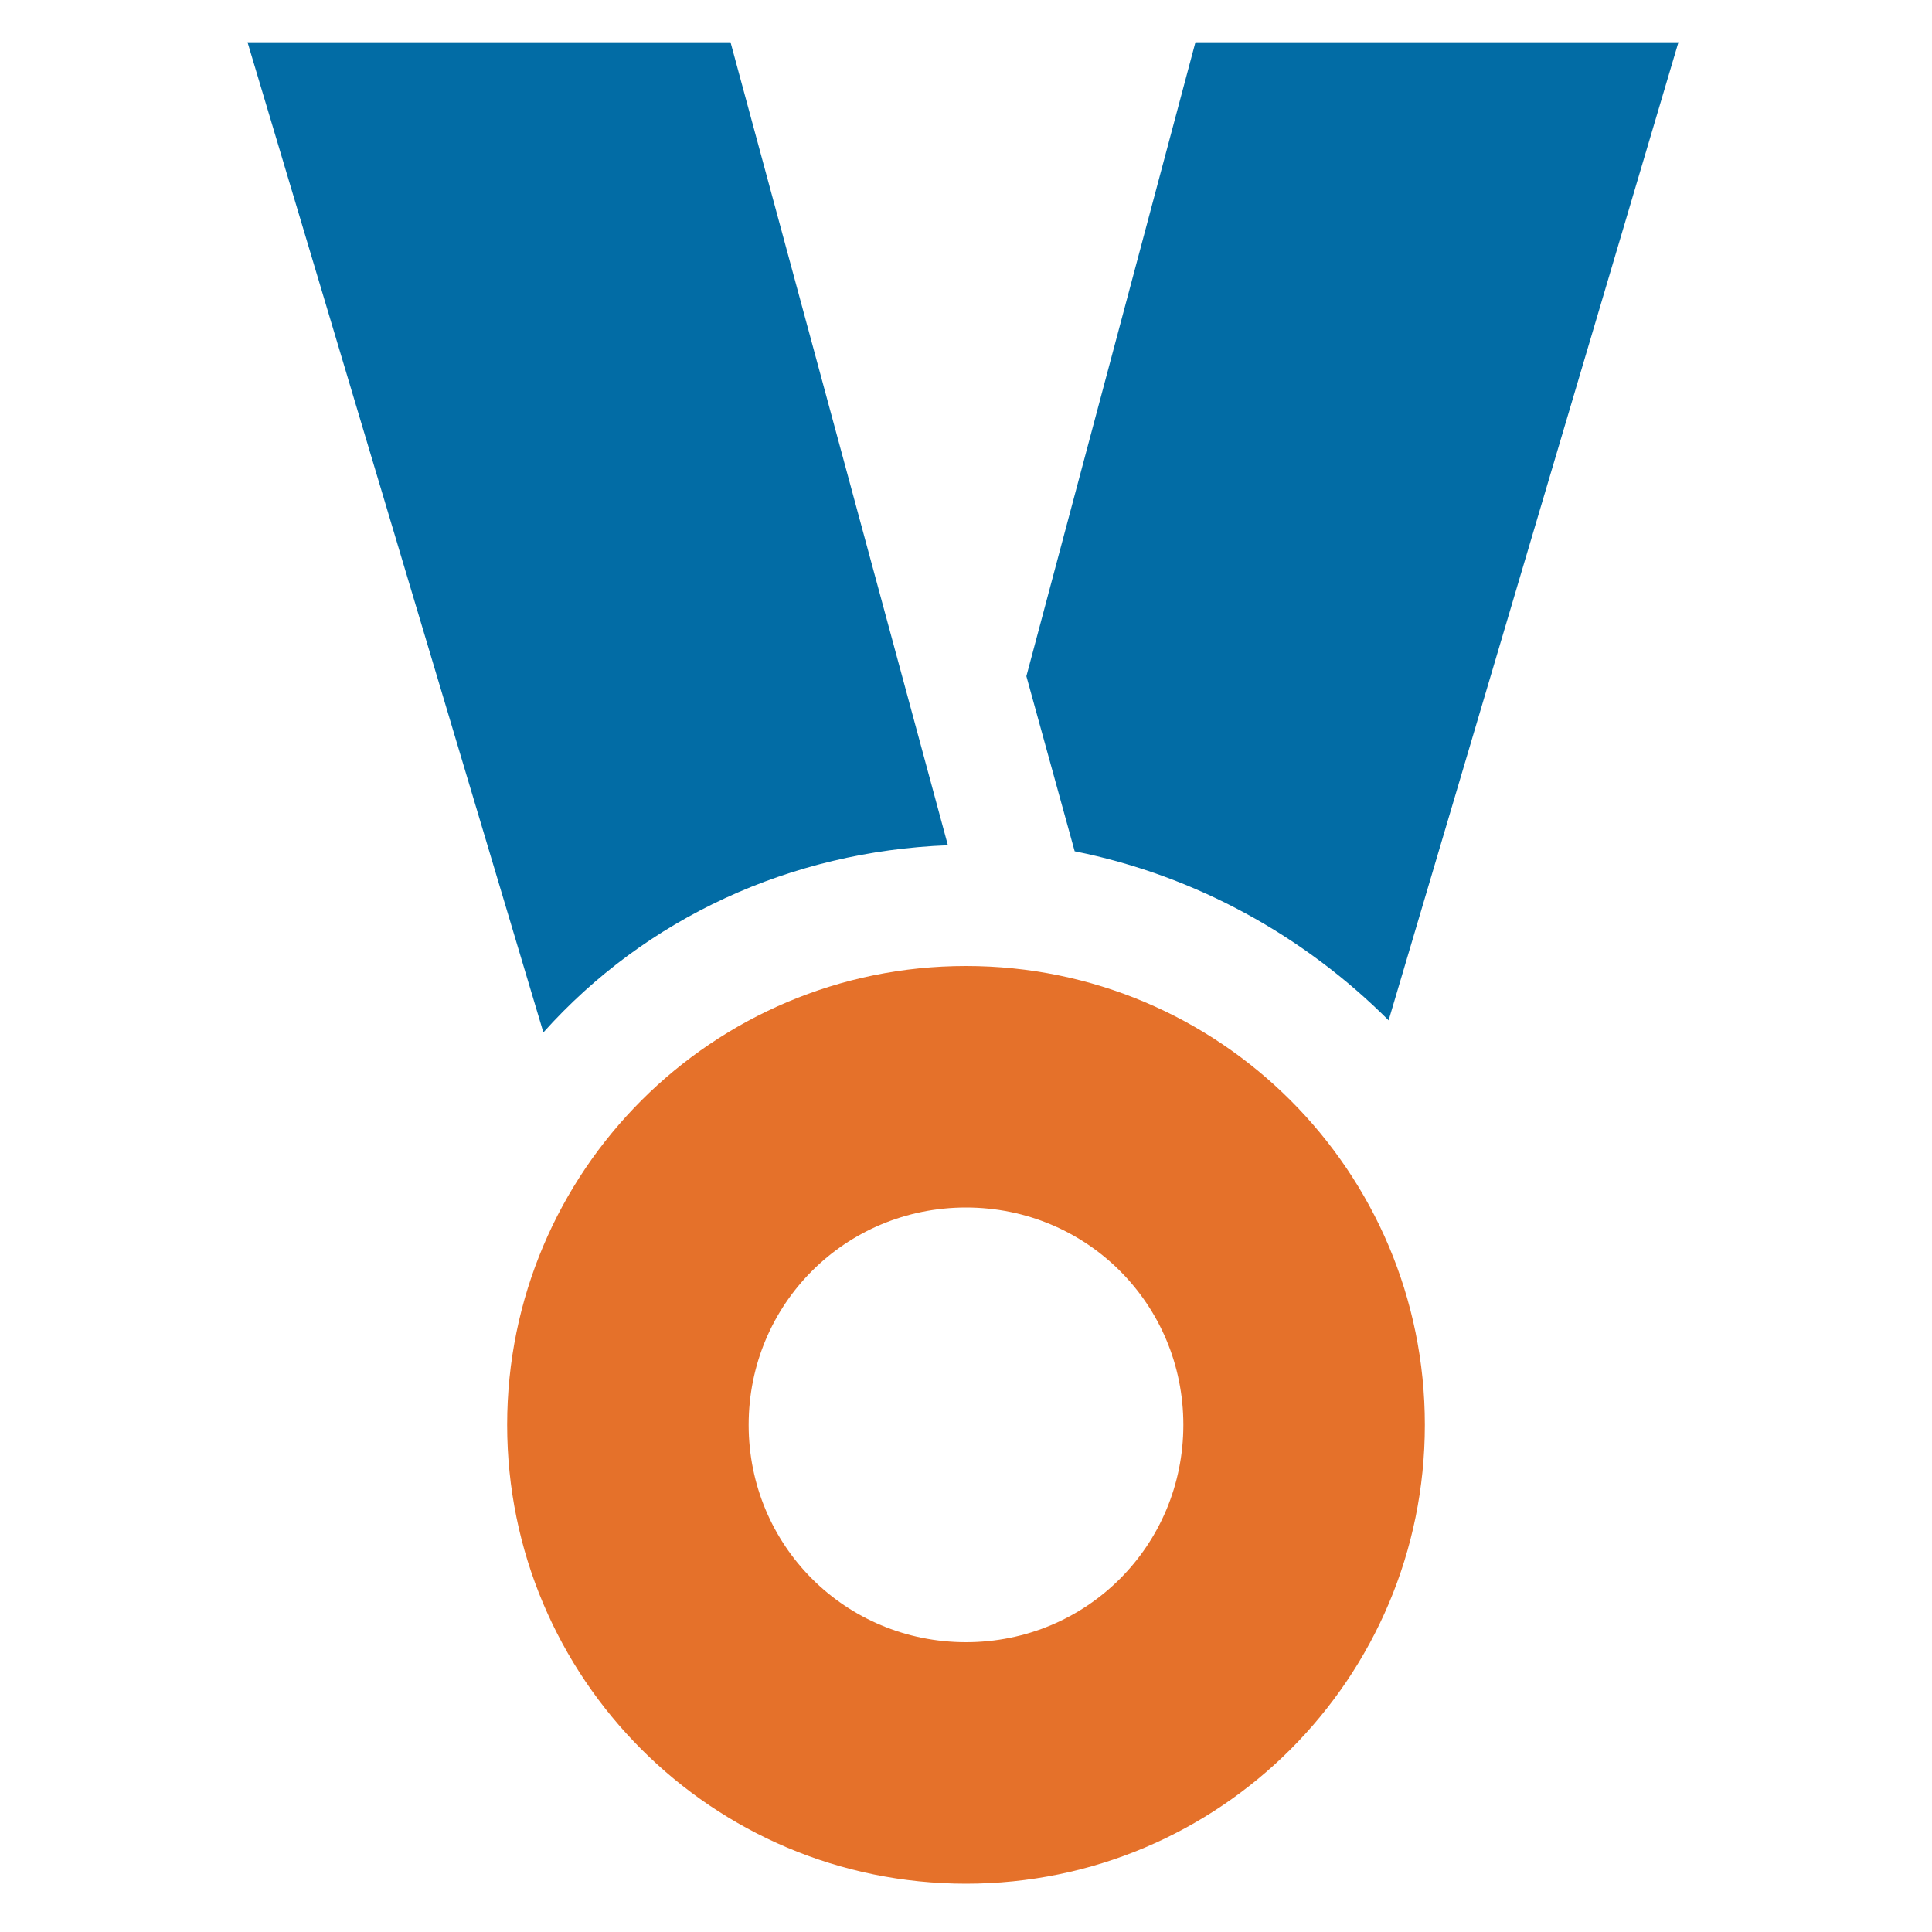
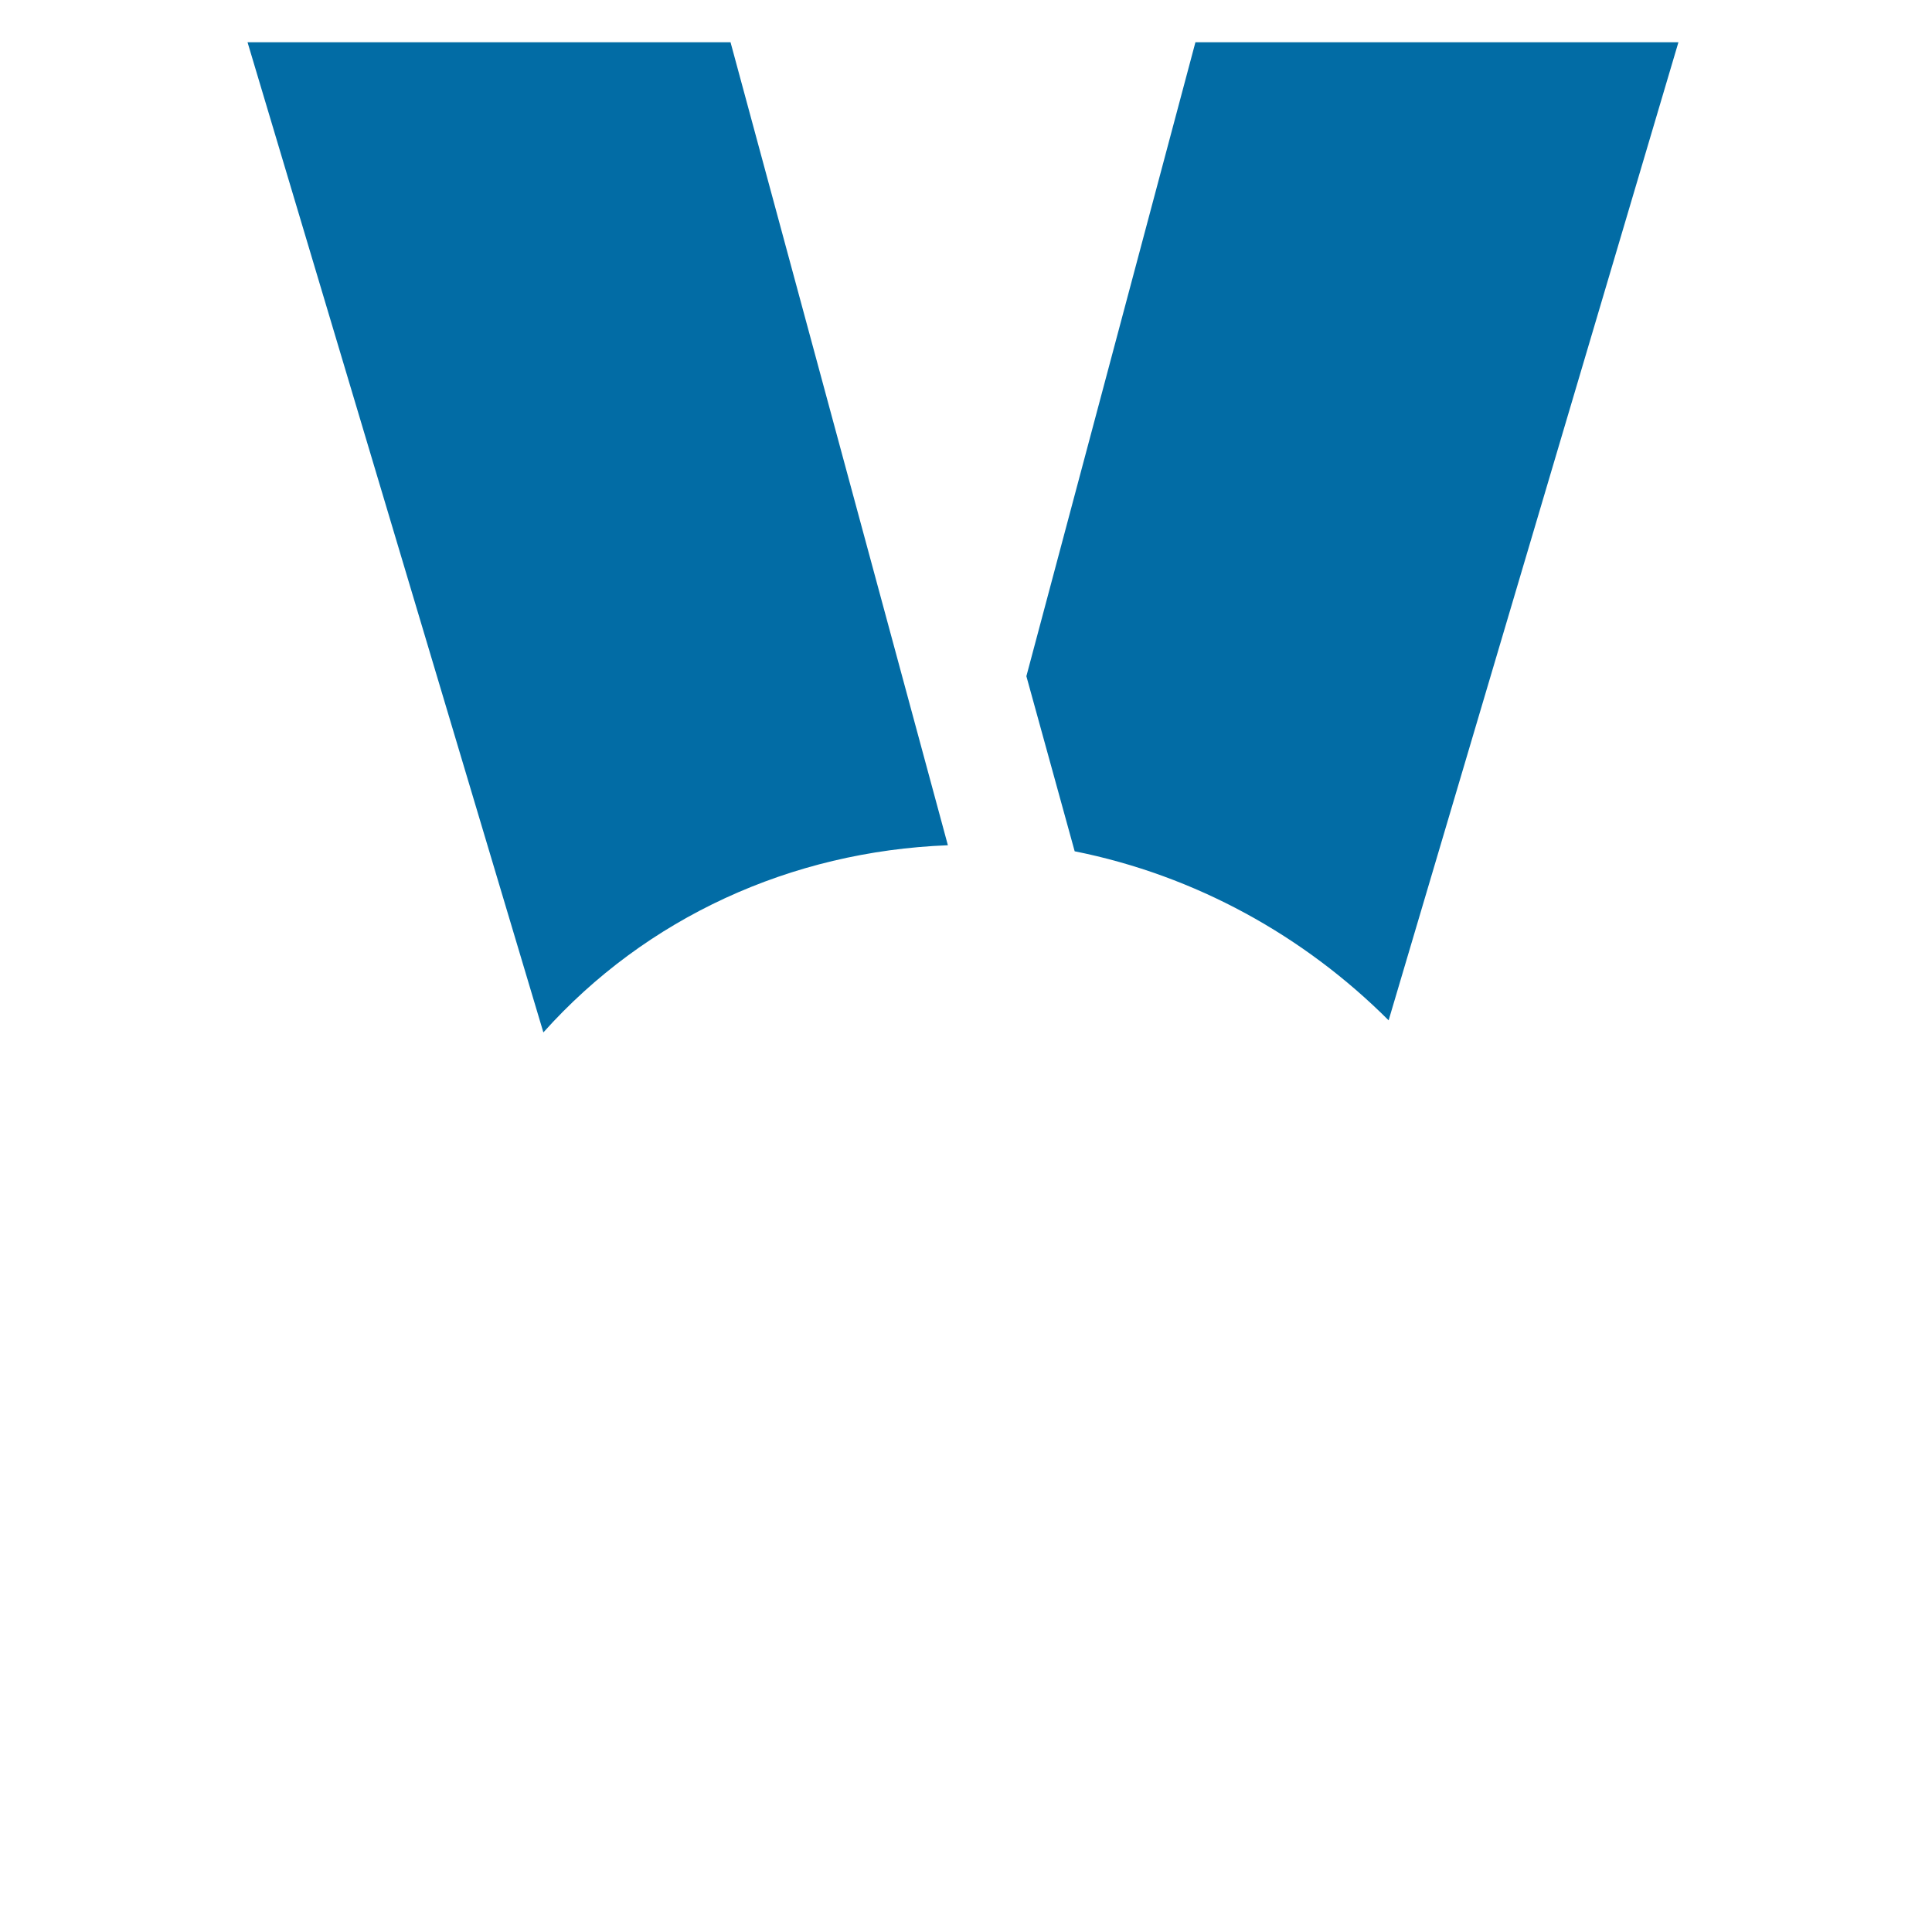
<svg xmlns="http://www.w3.org/2000/svg" version="1.1" id="Layer_1" x="0px" y="0px" viewBox="0 0 32 32" style="enable-background:new 0 0 32 32;" xml:space="preserve">
  <style type="text/css">
	.st0{fill:#E5712A;}
	.st1{fill:#026CA5;}
</style>
  <title>Sport Medal</title>
  <desc>A solid styled icon from Orion Icon Library.</desc>
-   <path class="st0" d="M16,16c-4.2,0-7.6,3.4-7.6,7.6s3.4,7.6,7.6,7.6s7.6-3.4,7.6-7.6S20.2,16,16,16z M16,27.2c-2,0-3.6-1.6-3.6-3.6  s1.6-3.6,3.6-3.6s3.6,1.6,3.6,3.6l0,0C19.6,25.6,18,27.2,16,27.2z" />
  <path class="st1" d="M23,16.9l4.8-16.2h-8L17,11.2l0.8,2.9C19.8,14.5,21.6,15.5,23,16.9z M15.7,14L12.1,0.7h-8L9,17.1  C10.7,15.2,13.1,14.1,15.7,14z" />
</svg>